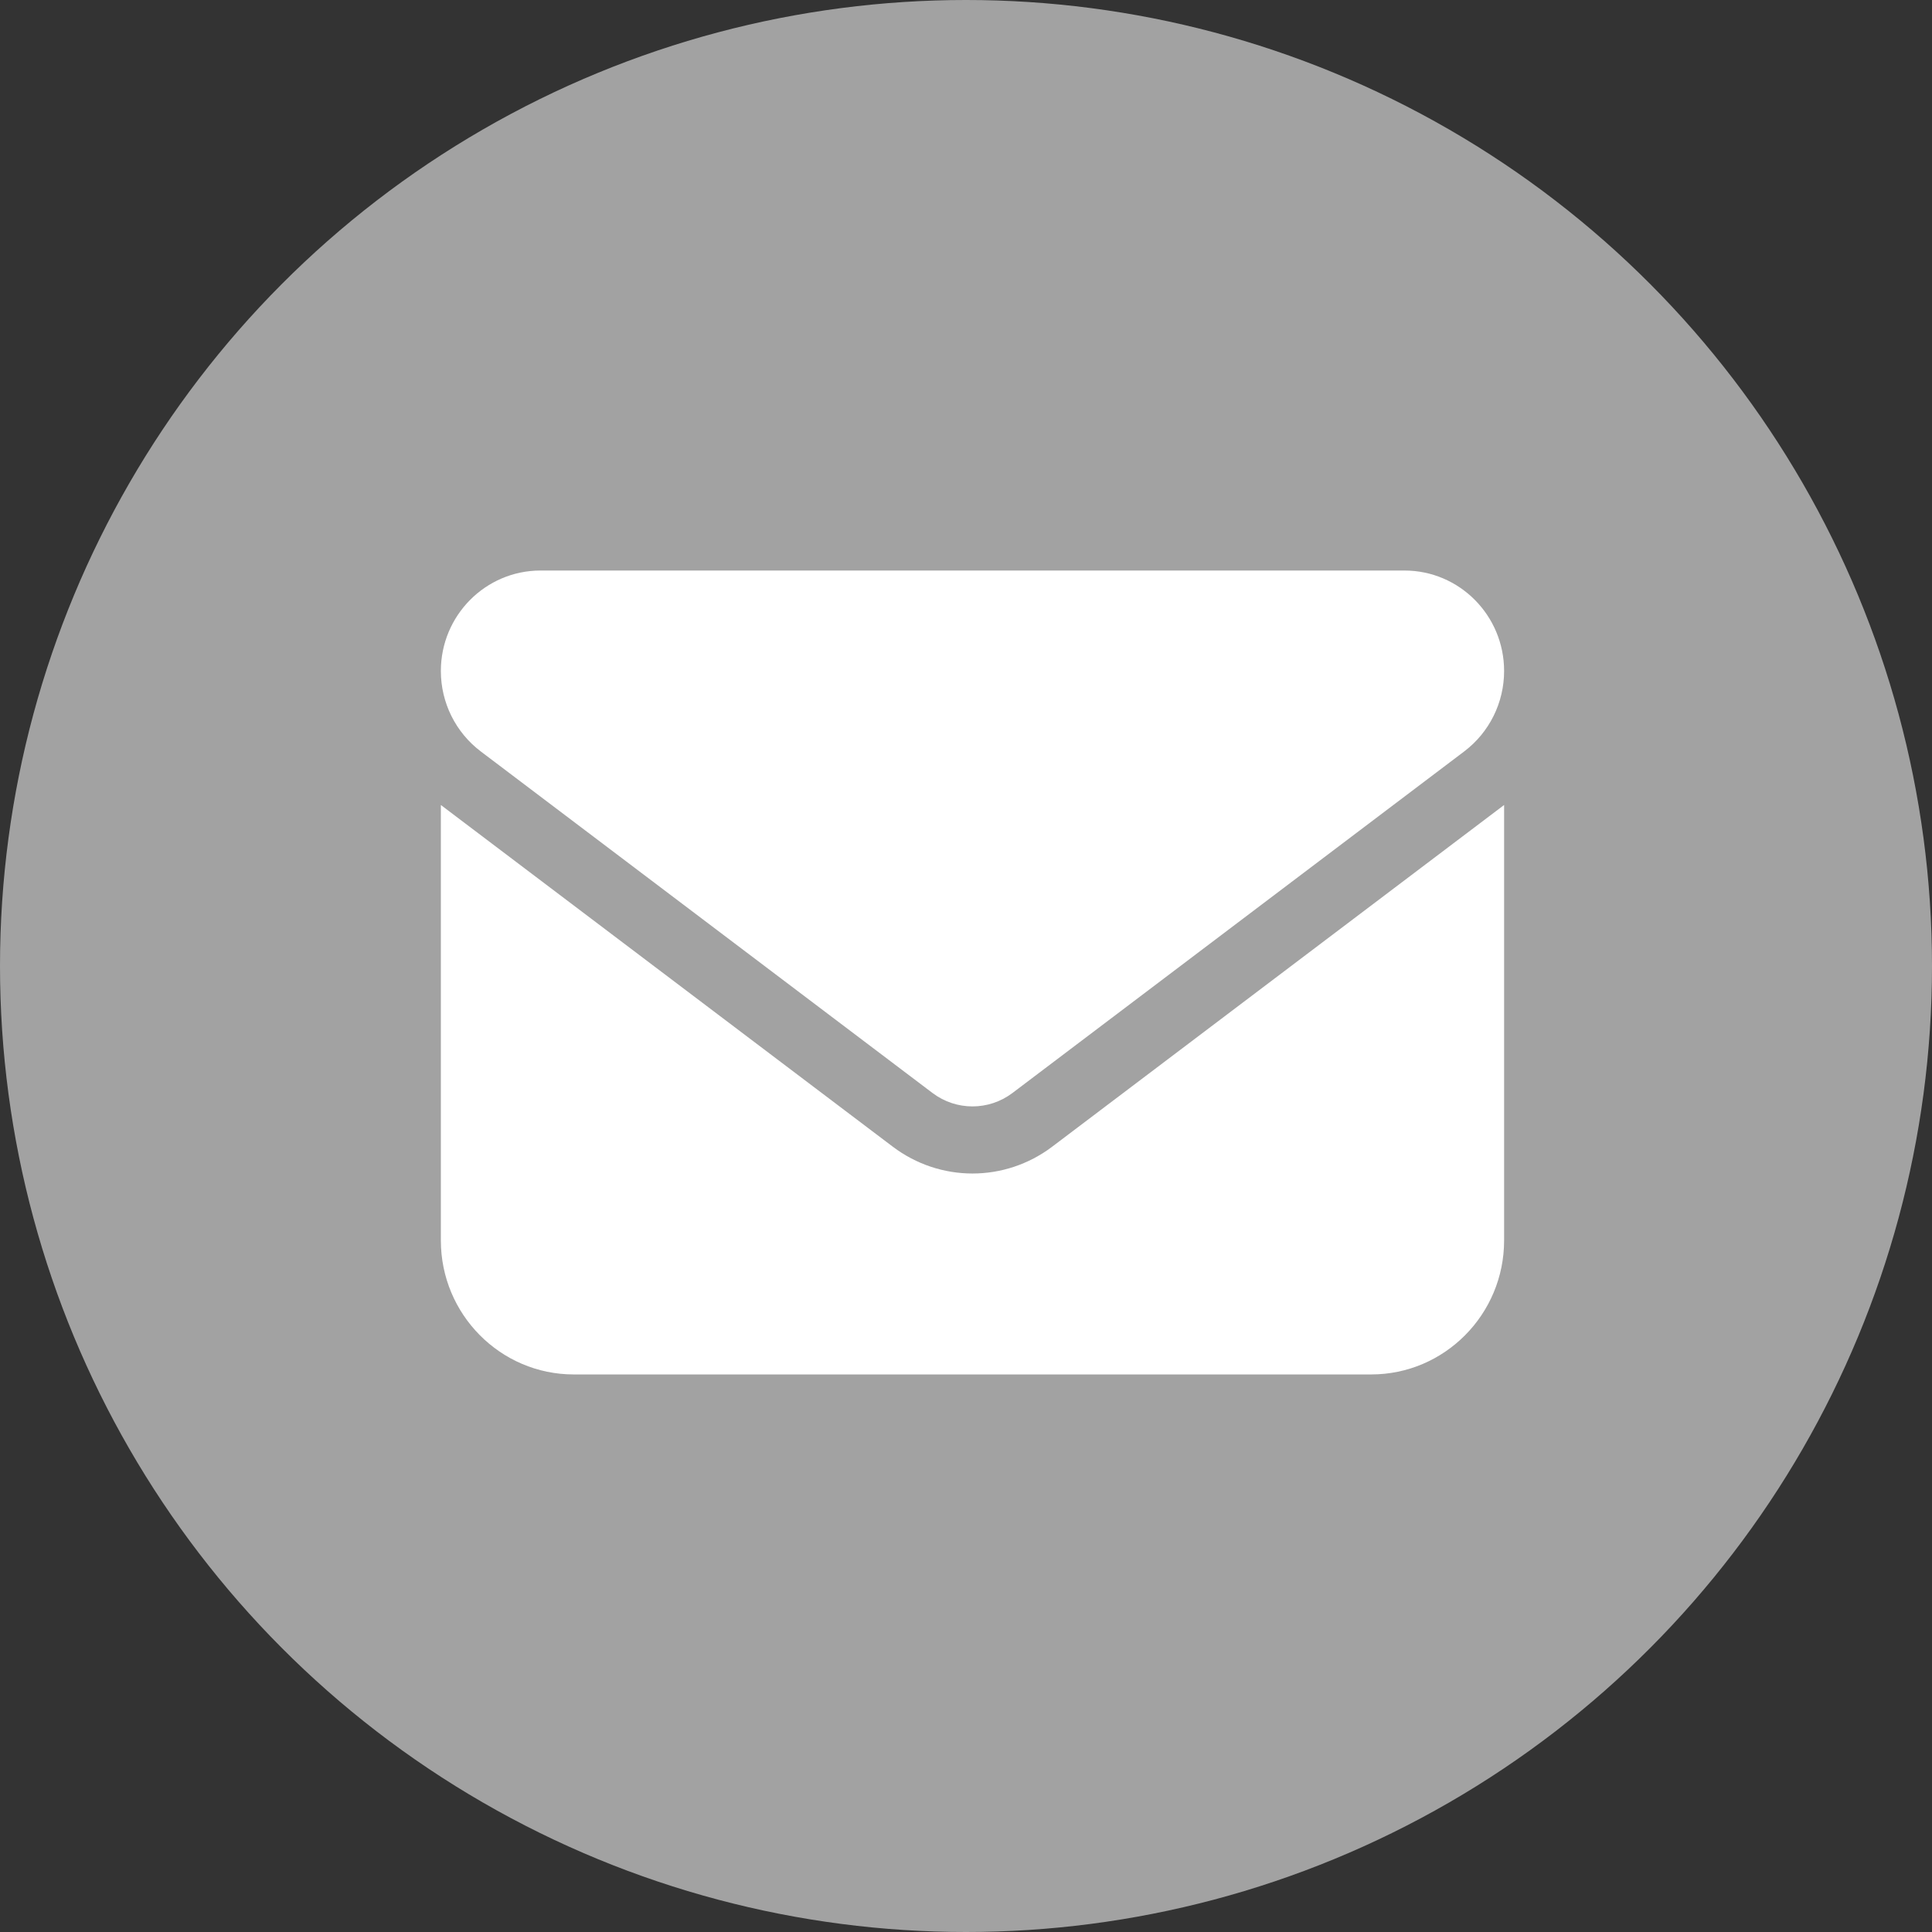
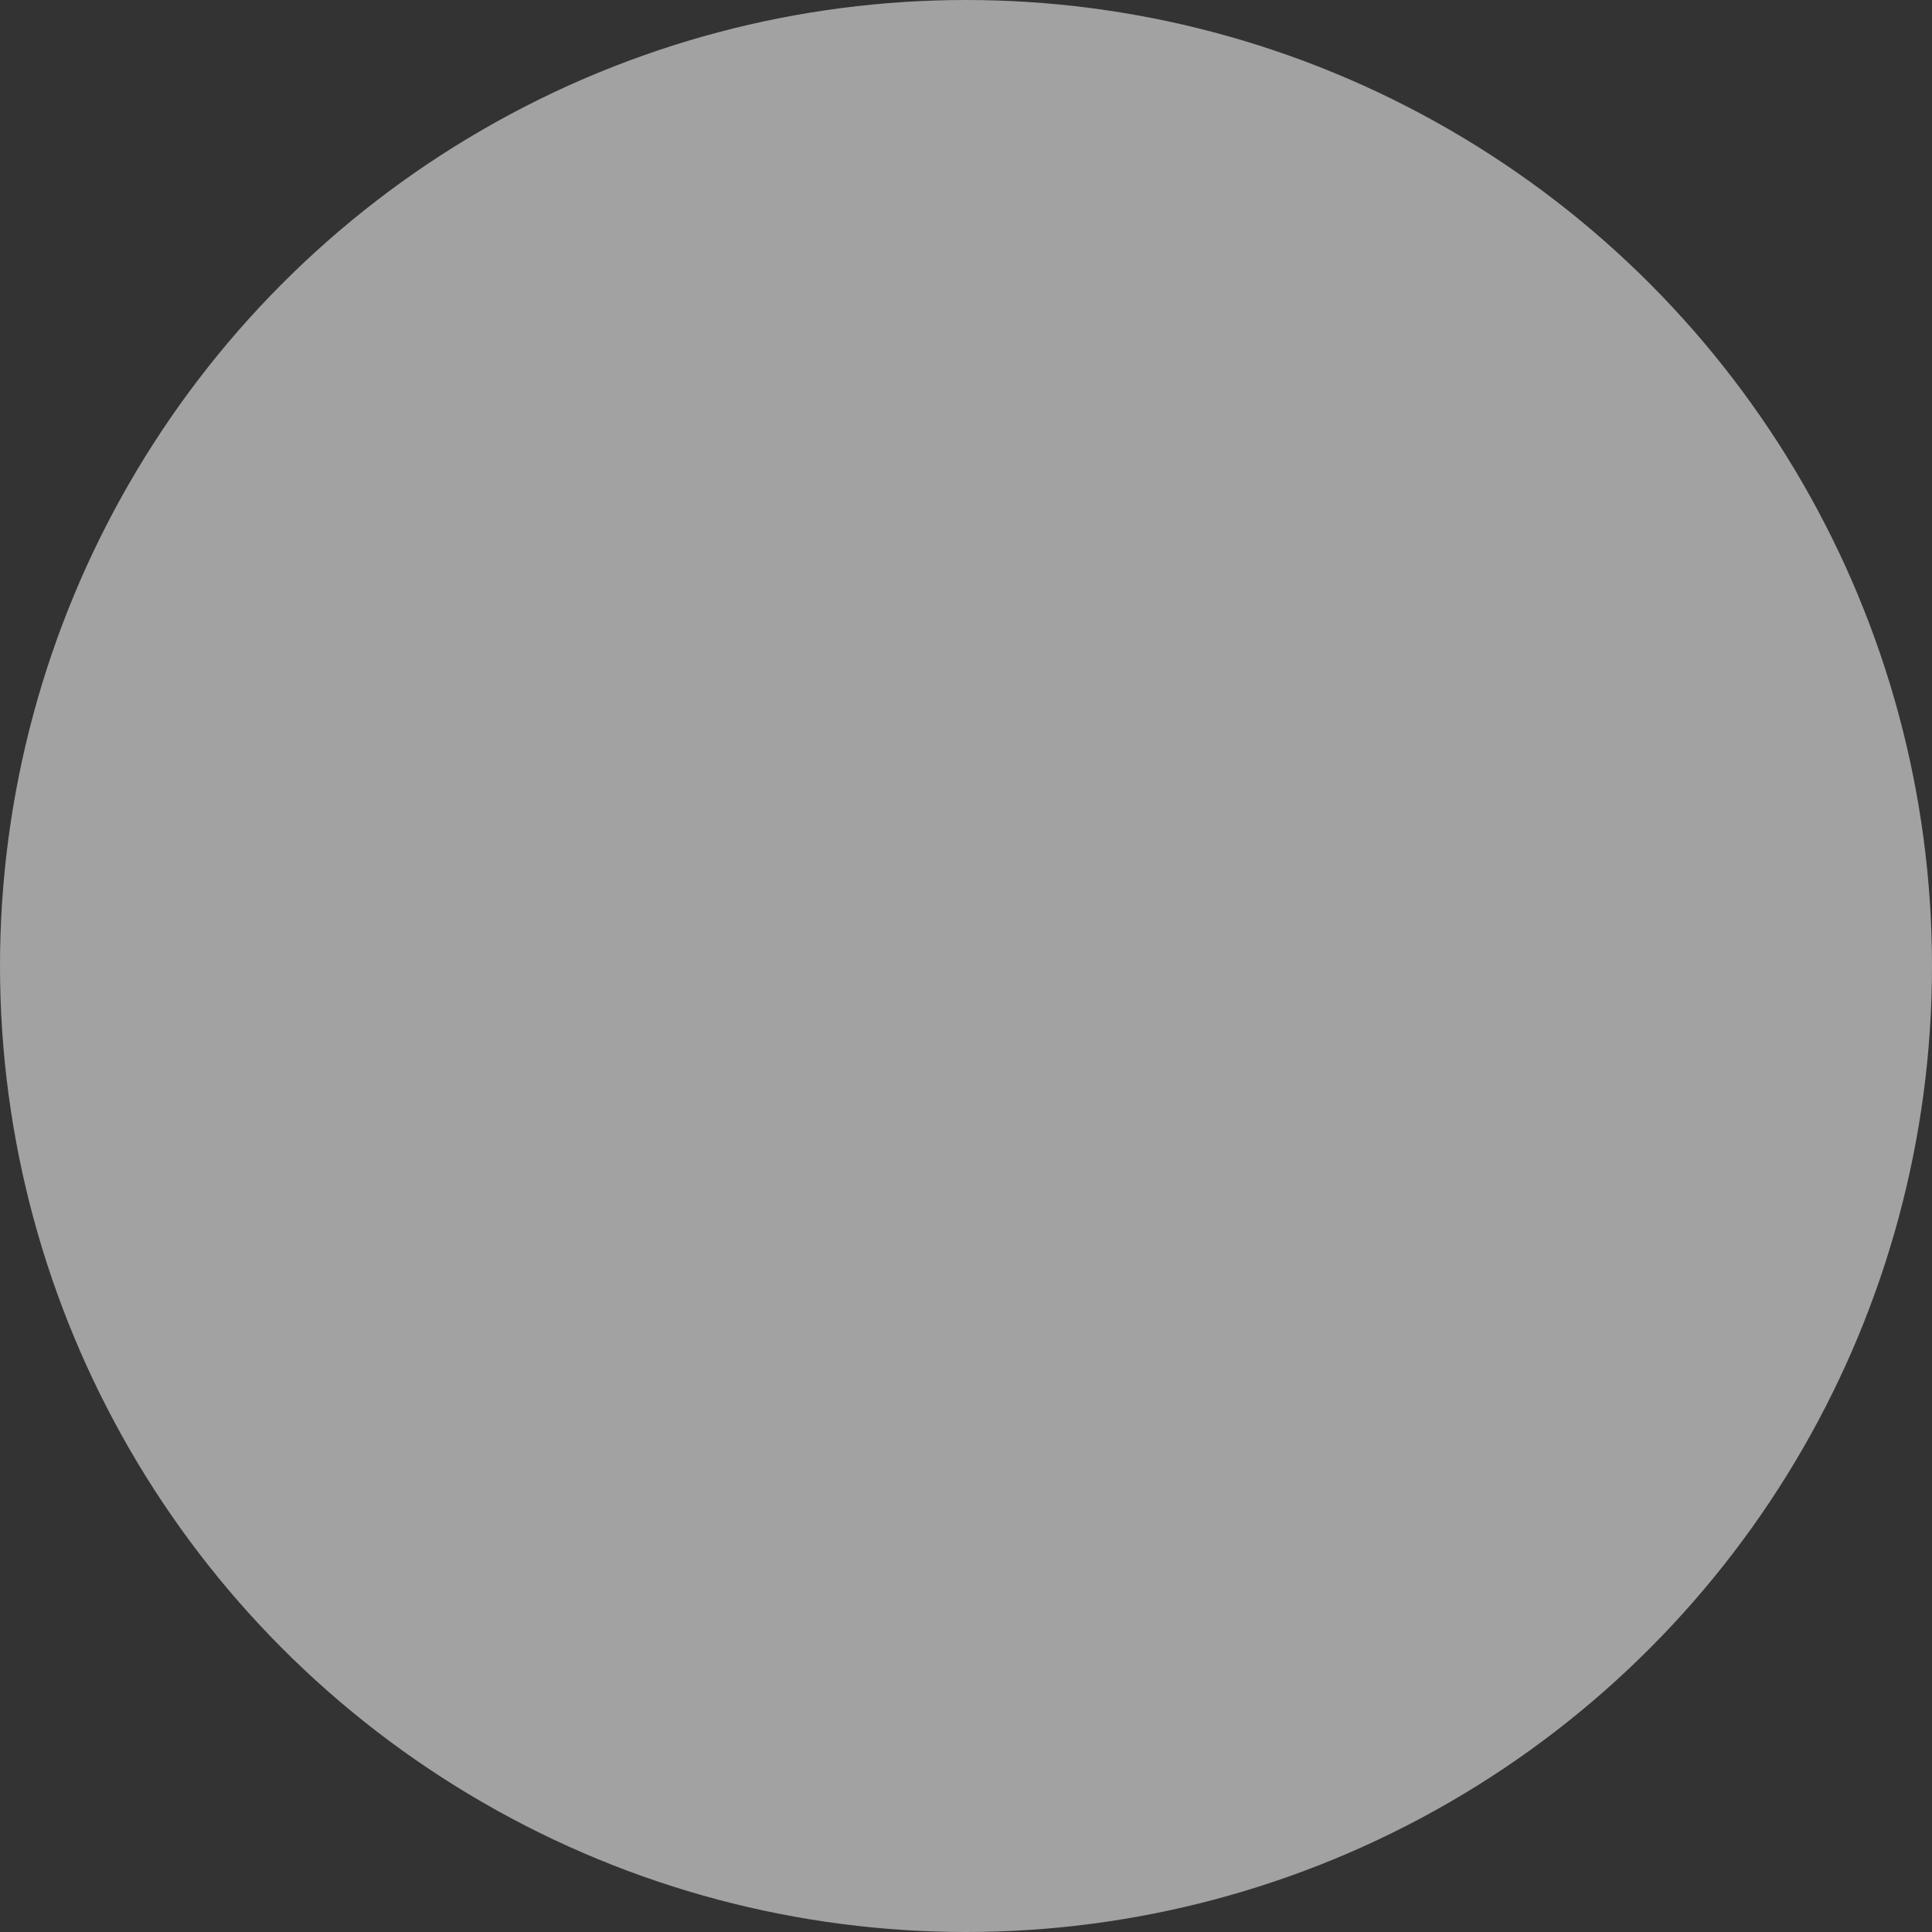
<svg xmlns="http://www.w3.org/2000/svg" width="149px" height="149px" viewBox="0 0 149 149" version="1.1">
  <rect x="0" y="0" width="149" height="149" fill="#333333" stroke="none" />
  <title>mail_icon</title>
  <g id="Page-1" stroke="none" stroke-width="1" fill="none" fill-rule="evenodd">
    <g id="mail_icon">
      <circle id="Oval" fill="#A2A2A2" cx="74.5" cy="74.5" r="74.5" />
      <g id="envelope-solid" transform="translate(34, 44)" fill="#FFFFFF" fill-rule="nonzero">
-         <path d="M7.688,0 C3.443,0 0,3.471 0,7.75 C0,10.188 1.137,12.481 3.075,13.95 L37.925,40.3 C39.751,41.672 42.249,41.672 44.075,40.3 L78.925,13.95 C80.863,12.481 82,10.188 82,7.75 C82,3.471 78.557,0 74.312,0 L7.688,0 Z M0,18.083 L0,51.667 C0,57.366 4.596,62 10.25,62 L71.75,62 C77.404,62 82,57.366 82,51.667 L82,18.083 L47.15,44.433 C43.498,47.194 38.502,47.194 34.85,44.433 L0,18.083 Z" id="Shape" />
-       </g>
+         </g>
    </g>
  </g>
</svg>